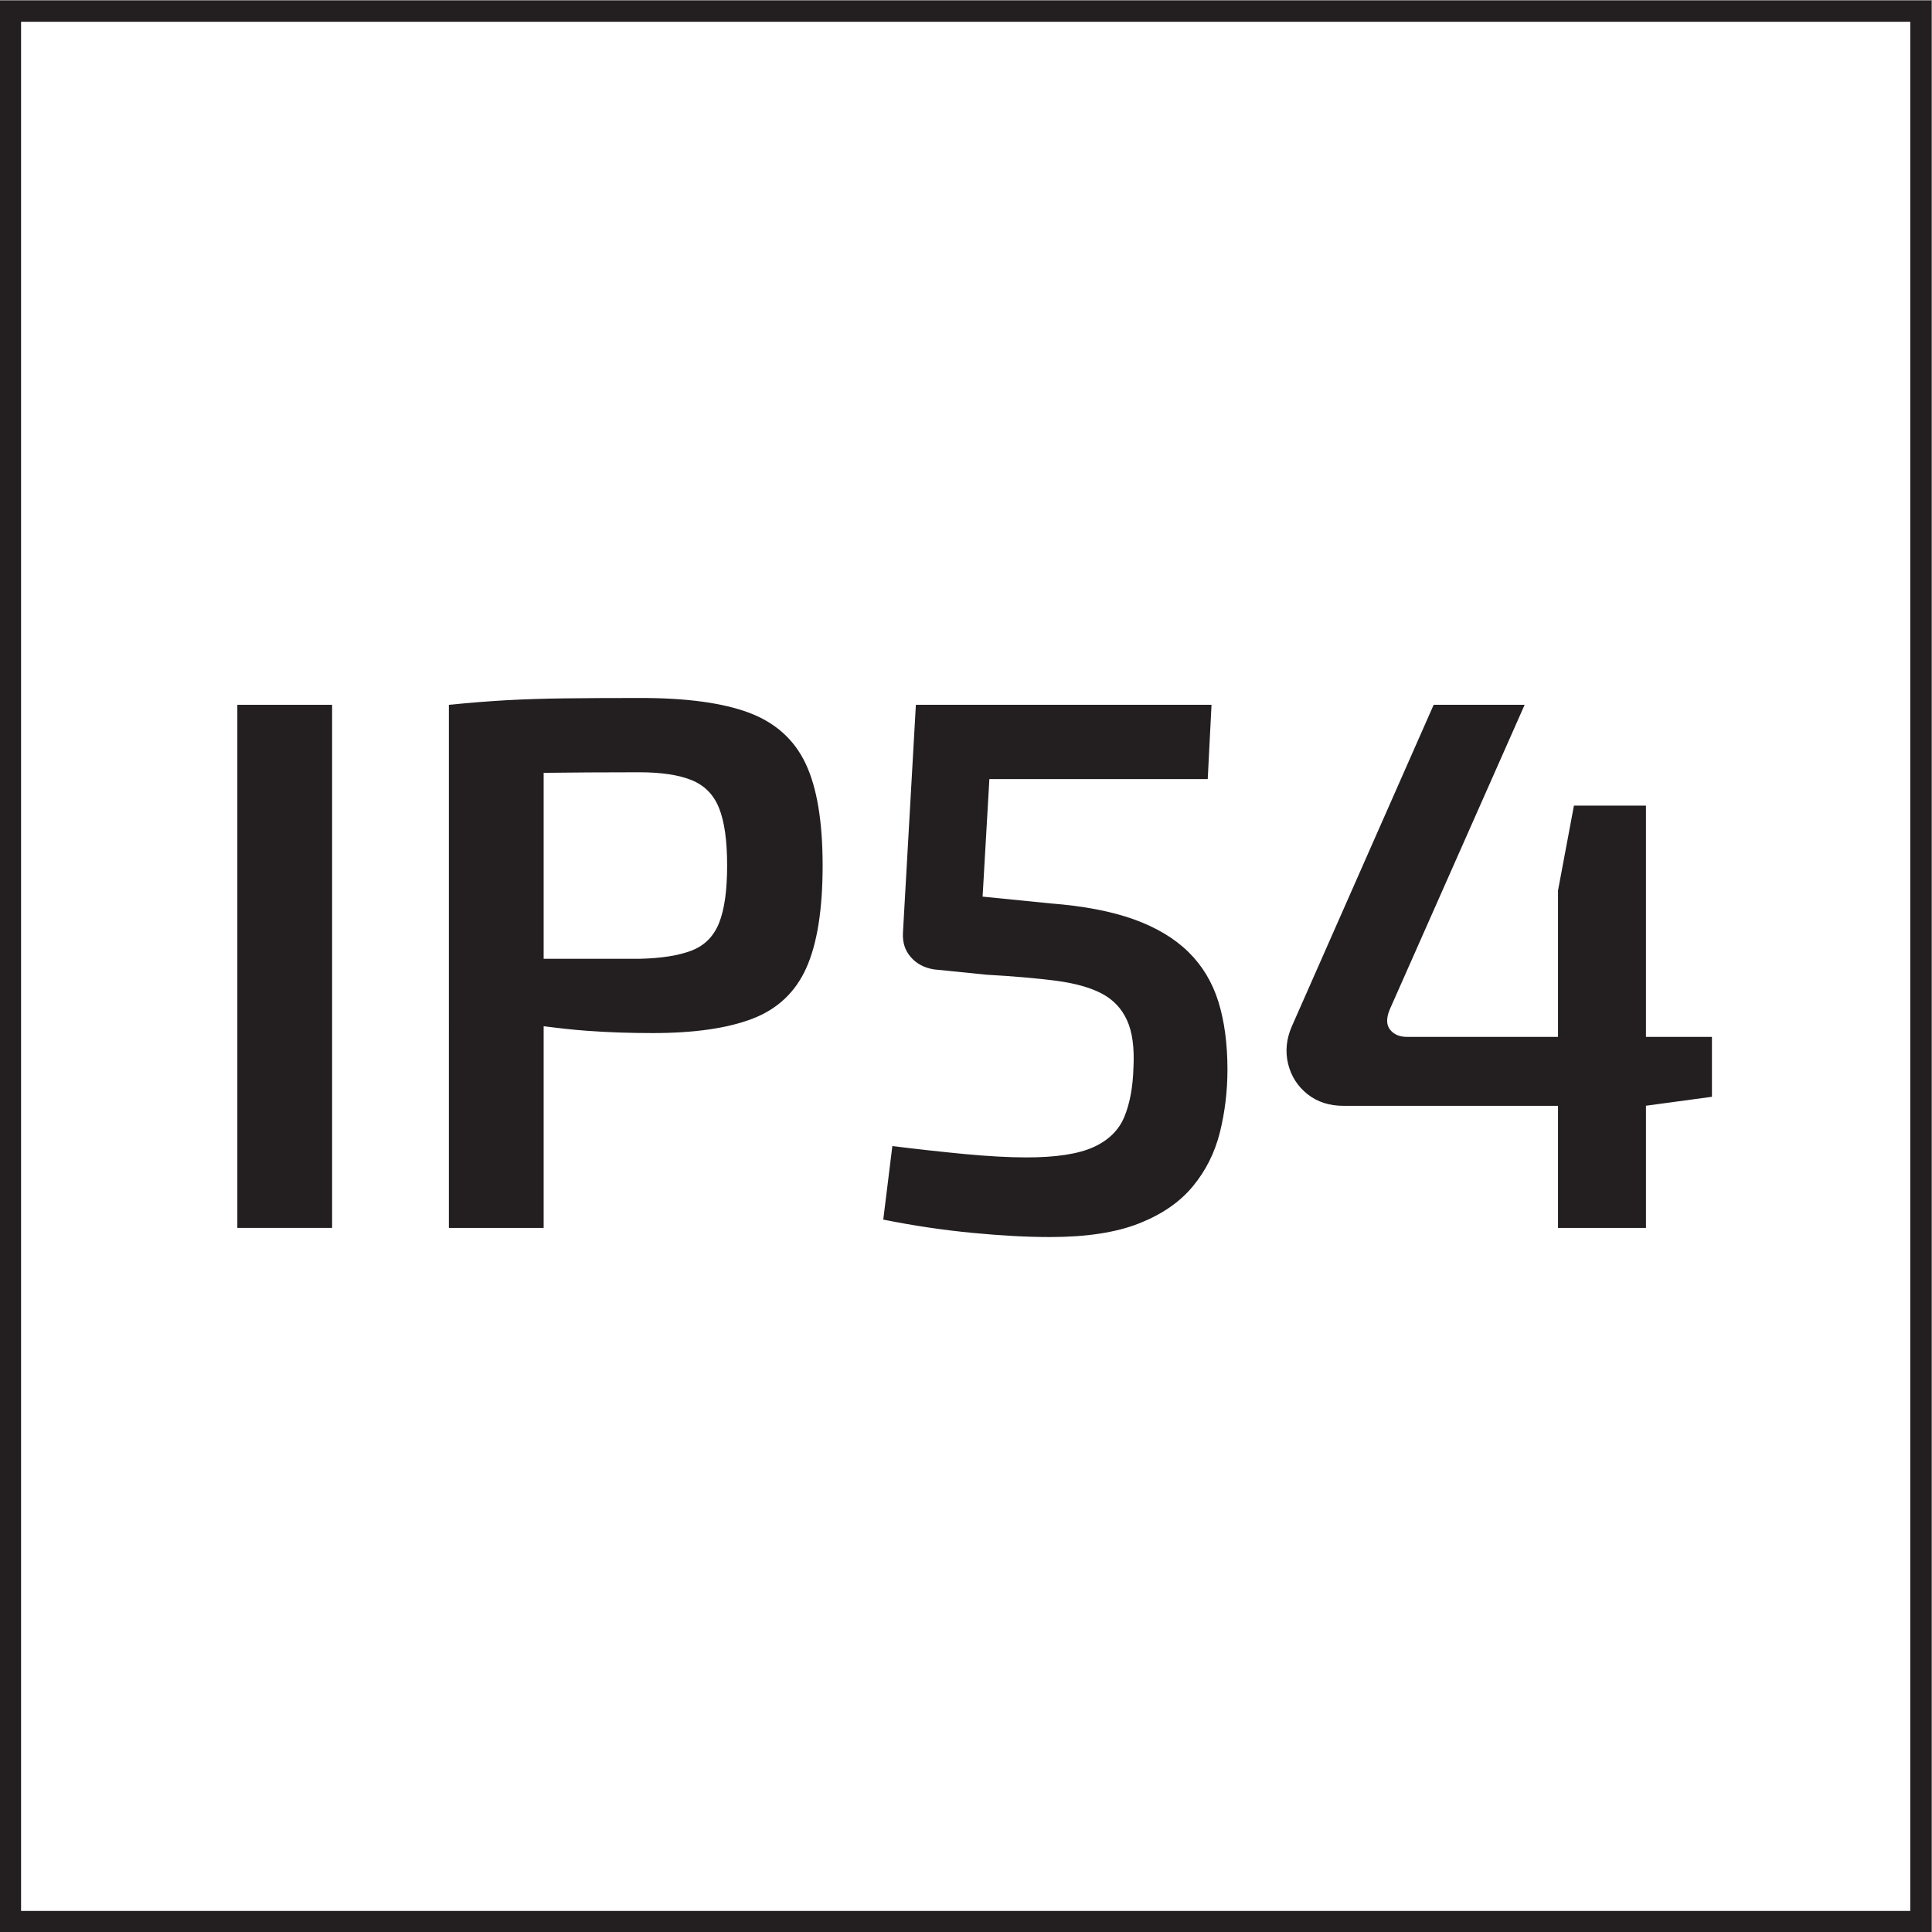
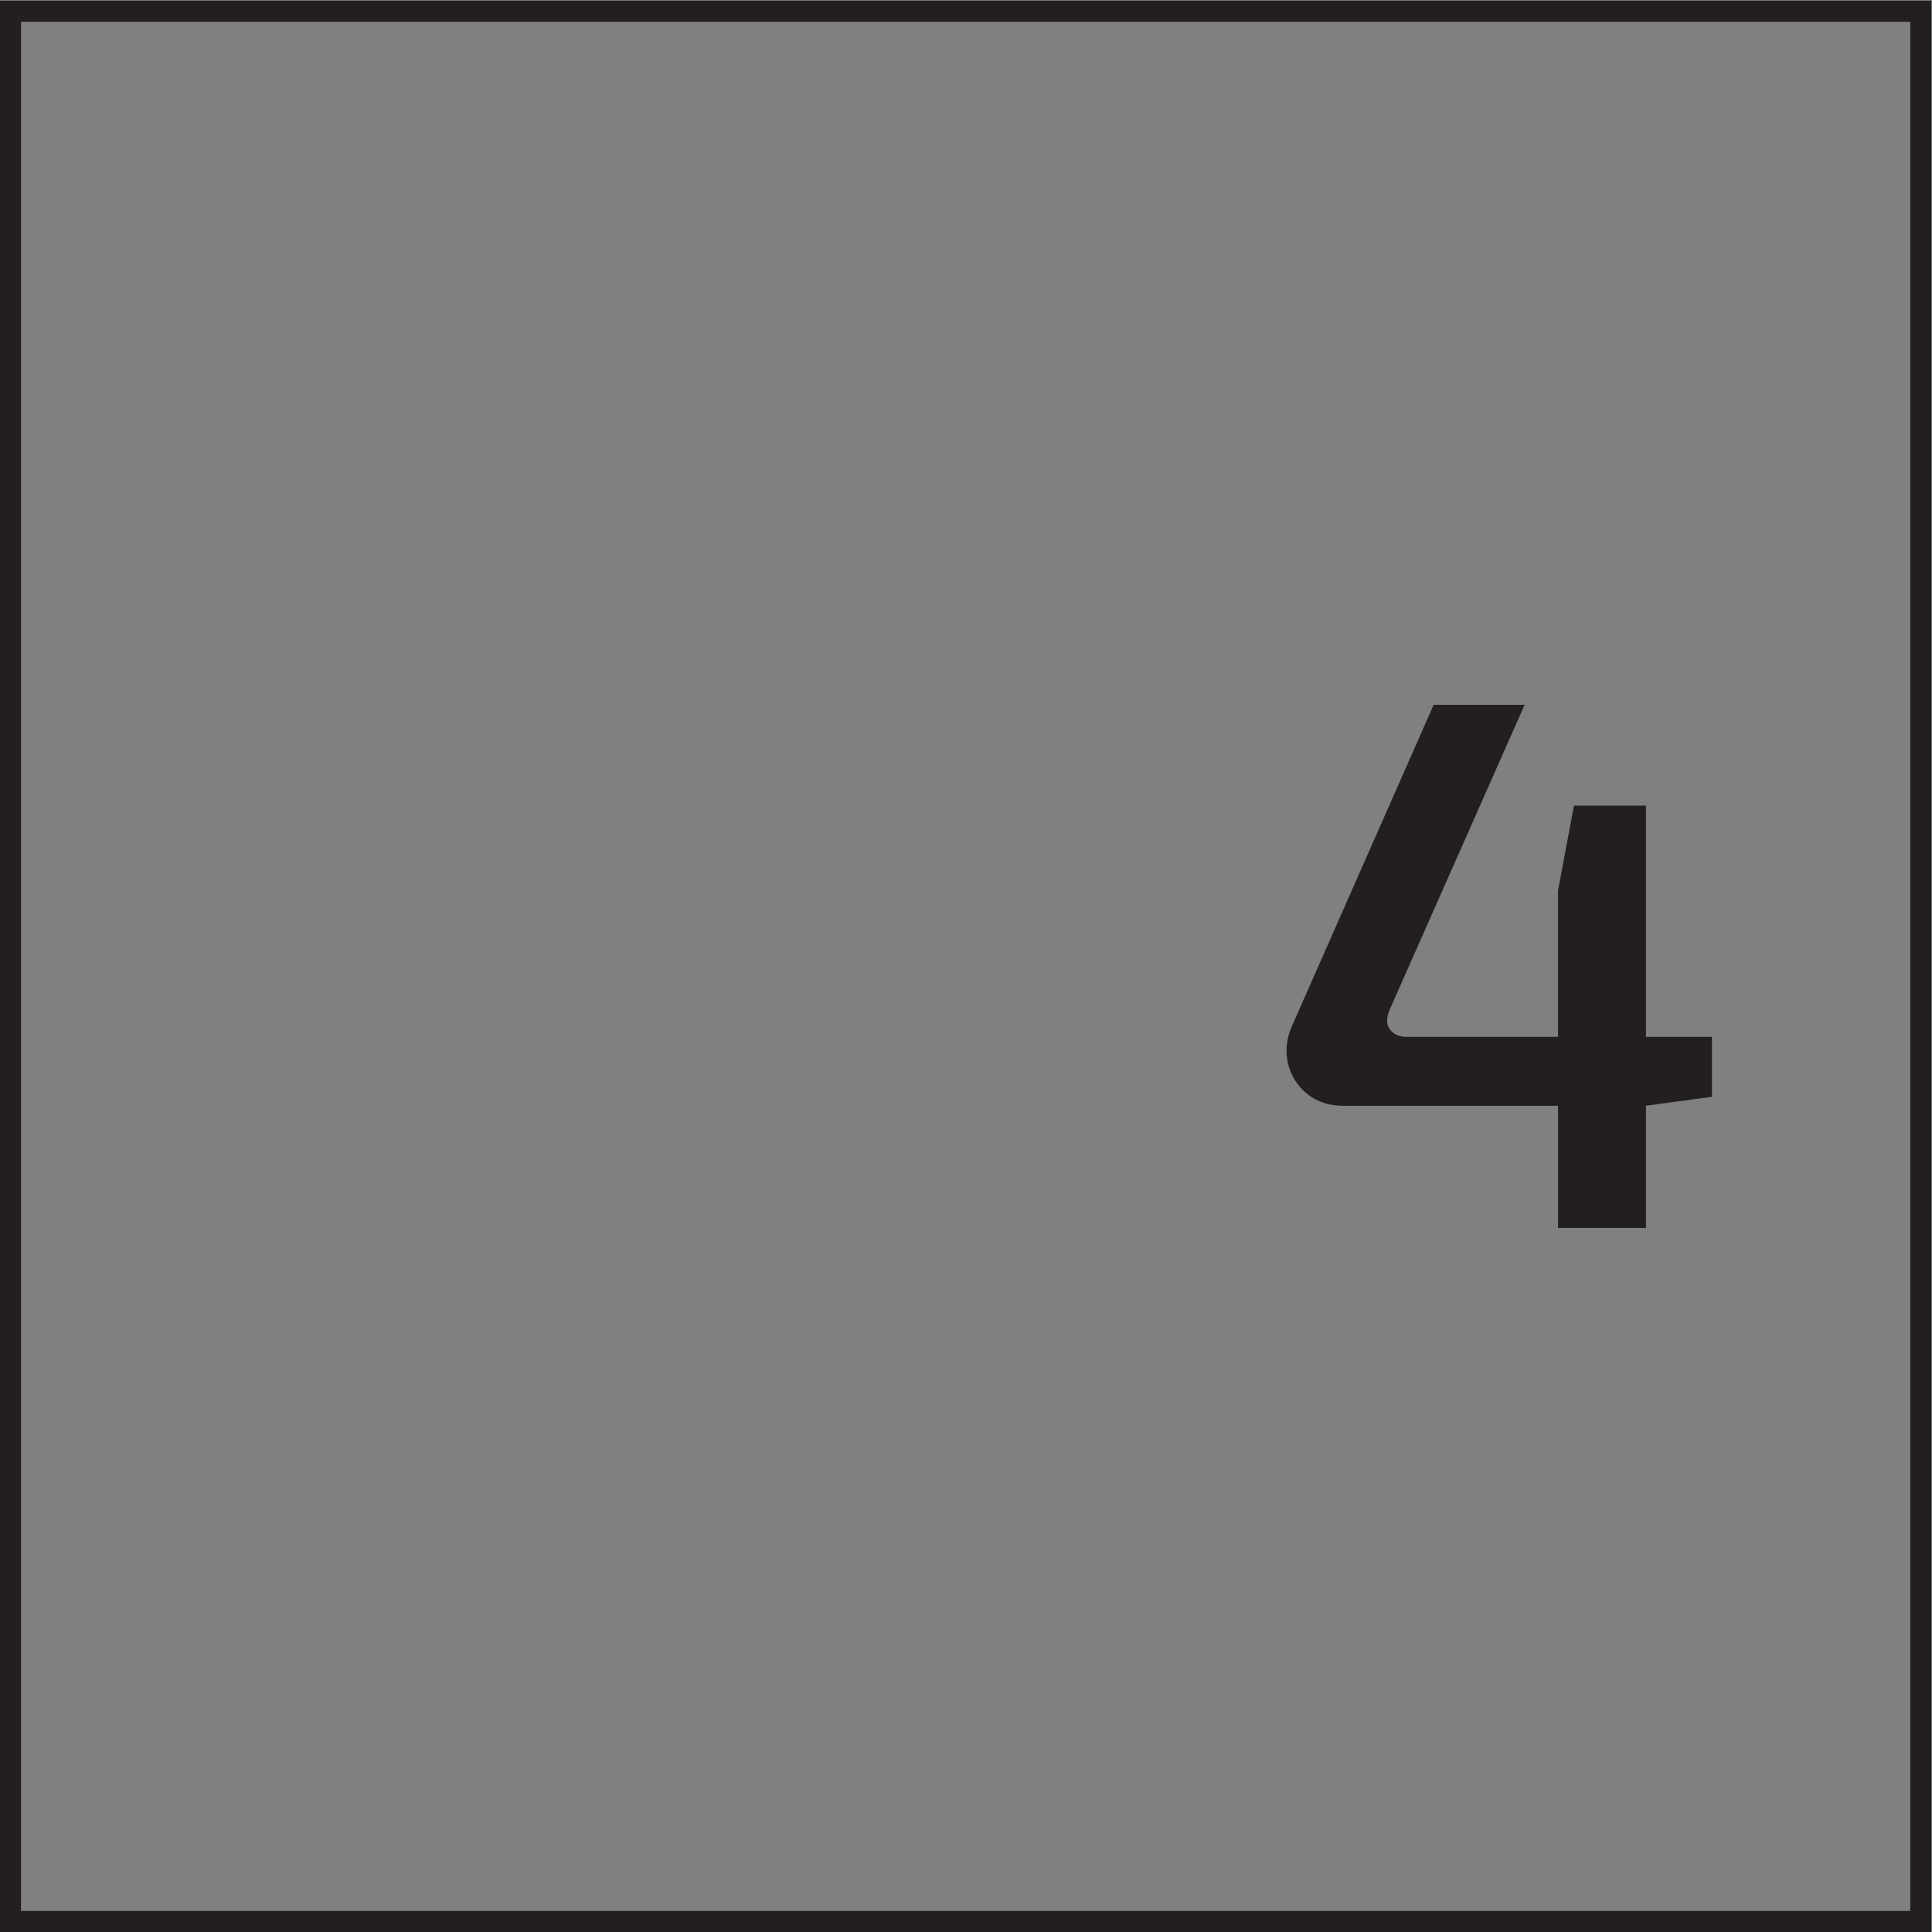
<svg xmlns="http://www.w3.org/2000/svg" xmlns:ns1="http://sodipodi.sourceforge.net/DTD/sodipodi-0.dtd" xmlns:ns2="http://www.inkscape.org/namespaces/inkscape" version="1.1" id="svg2" width="30.573" height="30.573" viewBox="0 0 30.573 30.573" ns1:docname="IP_54.eps">
  <rect x="0" y="0" width="30.573" height="30.573" fill="#808080" stroke="none" />
  <defs id="defs6" />
  <ns1:namedview id="namedview4" pagecolor="#ffffff" bordercolor="#000000" borderopacity="0.25" ns2:showpageshadow="2" ns2:pageopacity="0.0" ns2:pagecheckerboard="0" ns2:deskcolor="#d1d1d1" />
  <g id="g8" ns2:groupmode="layer" ns2:label="ink_ext_XXXXXX" transform="matrix(1.333,0,0,-1.333,0,30.573)">
    <g id="g10" transform="scale(0.1)">
-       <path d="M 228.027,1.25 V 228.02 H 1.25 V 1.25 h 226.777" style="fill:#ffffff;fill-opacity:1;fill-rule:nonzero;stroke:none" id="path12" />
      <path d="M 228.027,1.25 V 228.02 H 1.25 V 1.25 Z" style="fill:none;stroke:#231f20;stroke-width:2.5;stroke-linecap:butt;stroke-linejoin:miter;stroke-miterlimit:10;stroke-dasharray:none;stroke-opacity:1" id="path14" />
-       <path d="m 28.176,83.586 h 11.25 v 62.098 h -11.25 V 83.586" style="fill:#231f20;fill-opacity:1;fill-rule:nonzero;stroke:none" id="path16" />
-       <path d="m 85.371,119.809 c -0.629,-1.59 -1.707,-2.684 -3.234,-3.286 -1.535,-0.601 -3.621,-0.933 -6.258,-0.992 -3.602,0 -7.215,0 -10.844,0 -0.172,0 -0.328,0 -0.496,0 v 22.078 c 3.32,0.039 7.012,0.067 11.34,0.067 2.637,0 4.723,-0.317 6.258,-0.946 1.527,-0.632 2.606,-1.738 3.234,-3.332 0.633,-1.589 0.949,-3.855 0.949,-6.796 0,-2.938 -0.316,-5.204 -0.949,-6.793 z m 3.555,24.933 c -3.117,1.168 -7.406,1.754 -12.863,1.754 -3.547,0 -6.559,-0.016 -9.051,-0.047 -2.488,-0.031 -4.797,-0.105 -6.926,-0.222 -2.129,-0.122 -4.394,-0.305 -6.797,-0.543 V 83.586 h 11.25 v 23.937 c 1.66,-0.203 3.312,-0.406 5.176,-0.539 2.488,-0.183 5.086,-0.269 7.781,-0.269 4.922,0 8.867,0.57 11.836,1.707 2.973,1.144 5.102,3.152 6.391,6.031 1.289,2.883 1.934,6.93 1.934,12.149 0,5.226 -0.672,9.257 -2.02,12.109 -1.351,2.848 -3.59,4.859 -6.711,6.031" style="fill:#231f20;fill-opacity:1;fill-rule:nonzero;stroke:none" id="path18" />
-       <path d="m 141.078,116.344 c -1.648,1.621 -3.812,2.91 -6.476,3.871 -2.672,0.957 -5.957,1.586 -9.86,1.89 l -8.094,0.809 0.805,13.953 h 25.922 l 0.449,8.817 h -35.097 l -1.536,-27.09 c -0.054,-1.141 0.254,-2.098 0.95,-2.879 0.687,-0.781 1.601,-1.262 2.746,-1.442 l 6.211,-0.628 c 3.234,-0.184 5.996,-0.422 8.281,-0.719 2.273,-0.305 4.09,-0.813 5.441,-1.535 1.348,-0.715 2.34,-1.766 2.969,-3.149 0.633,-1.375 0.887,-3.242 0.77,-5.578 -0.067,-2.34 -0.426,-4.305 -1.086,-5.894 -0.66,-1.594 -1.891,-2.793 -3.688,-3.605 -1.801,-0.809 -4.441,-1.211 -7.918,-1.211 -2.105,0 -4.562,0.137 -7.383,0.402 -2.82,0.273 -5.668,0.586 -8.55,0.945 l -1.079,-8.73 c 3.598,-0.723 7.125,-1.242 10.575,-1.574 3.449,-0.332 6.523,-0.496 9.222,-0.496 4.325,0 7.848,0.539 10.578,1.621 2.731,1.082 4.86,2.551 6.387,4.414 1.531,1.855 2.598,3.984 3.199,6.387 0.598,2.402 0.899,4.894 0.899,7.473 0,3.054 -0.363,5.746 -1.078,8.054 -0.727,2.309 -1.907,4.274 -3.559,5.895" style="fill:#231f20;fill-opacity:1;fill-rule:nonzero;stroke:none" id="path20" />
      <path d="m 203.23,106.262 h -7.832 v 27.453 h -8.55 l -1.891,-10.082 v -17.371 h -17.91 c -0.899,0 -1.57,0.285 -2.027,0.859 -0.45,0.57 -0.461,1.359 -0.043,2.383 l 16.019,36.18 h -10.801 l -16.832,-38.161 c -0.656,-1.496 -0.804,-2.992 -0.449,-4.457 0.363,-1.472 1.129,-2.664 2.297,-3.601 1.172,-0.93 2.598,-1.387 4.277,-1.387 h 25.469 V 83.586 h 10.441 v 14.504 l 7.832,1.062 v 7.11" style="fill:#231f20;fill-opacity:1;fill-rule:nonzero;stroke:none" id="path22" />
    </g>
  </g>
</svg>